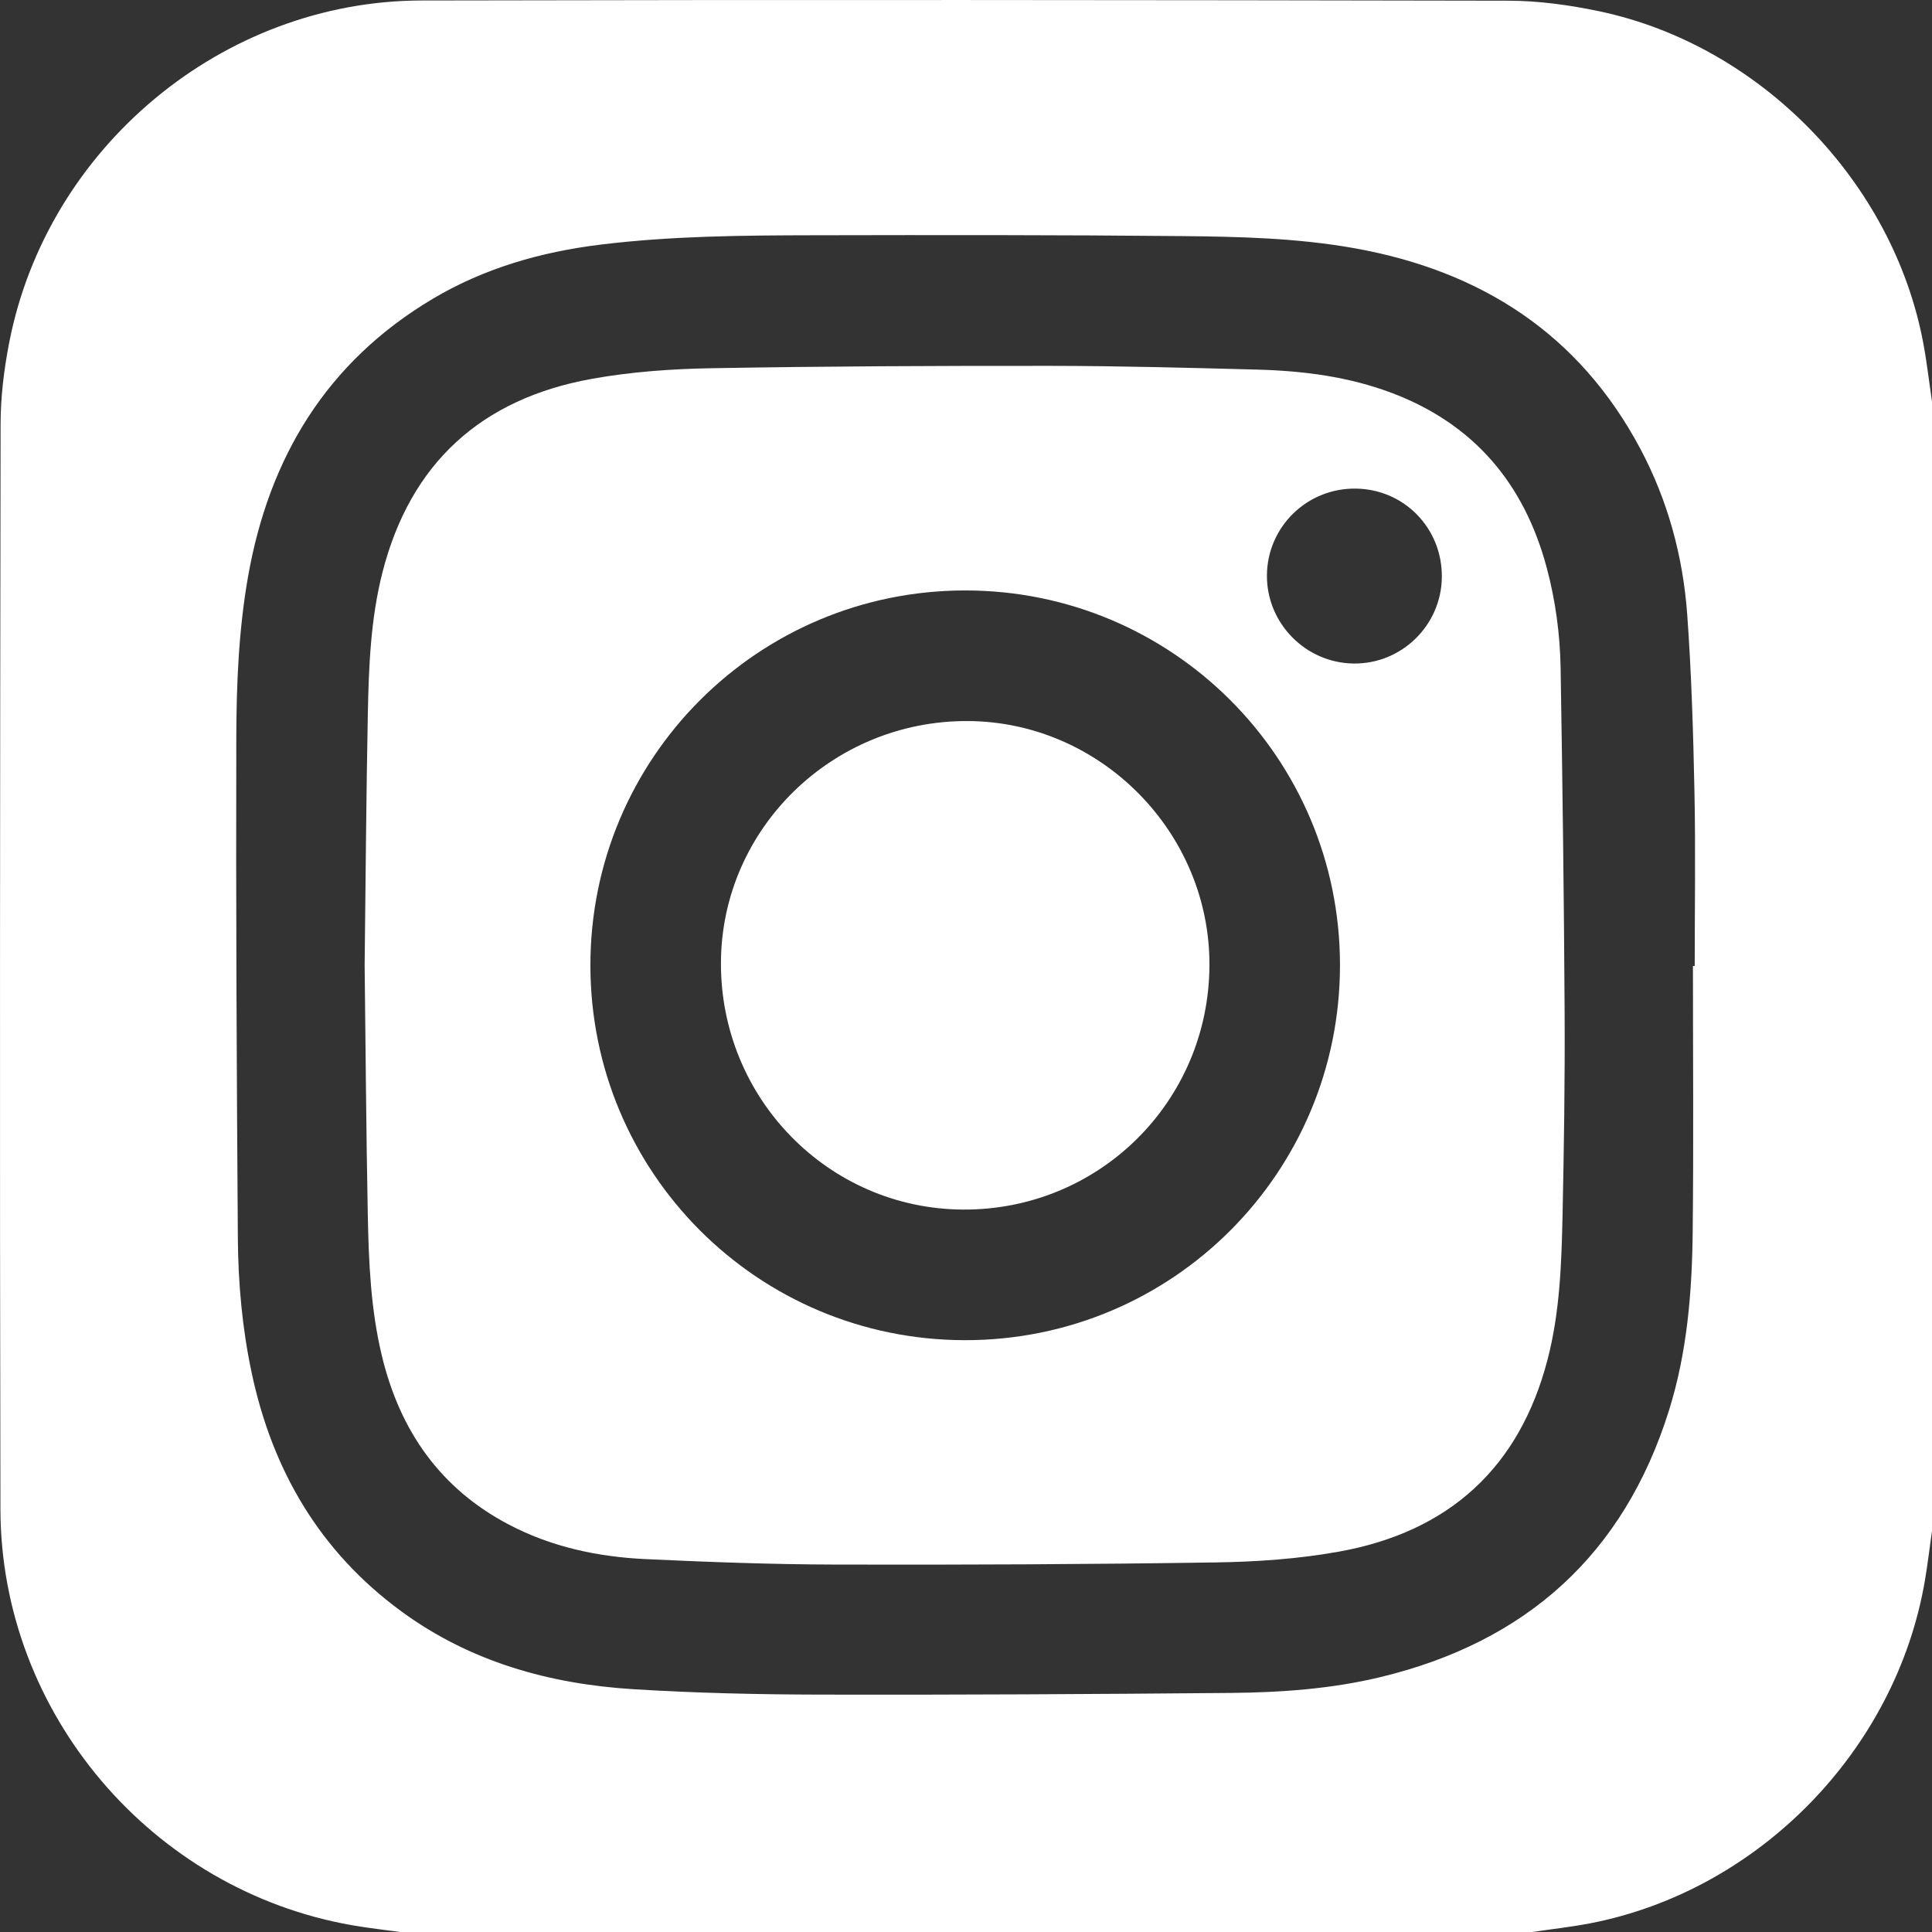
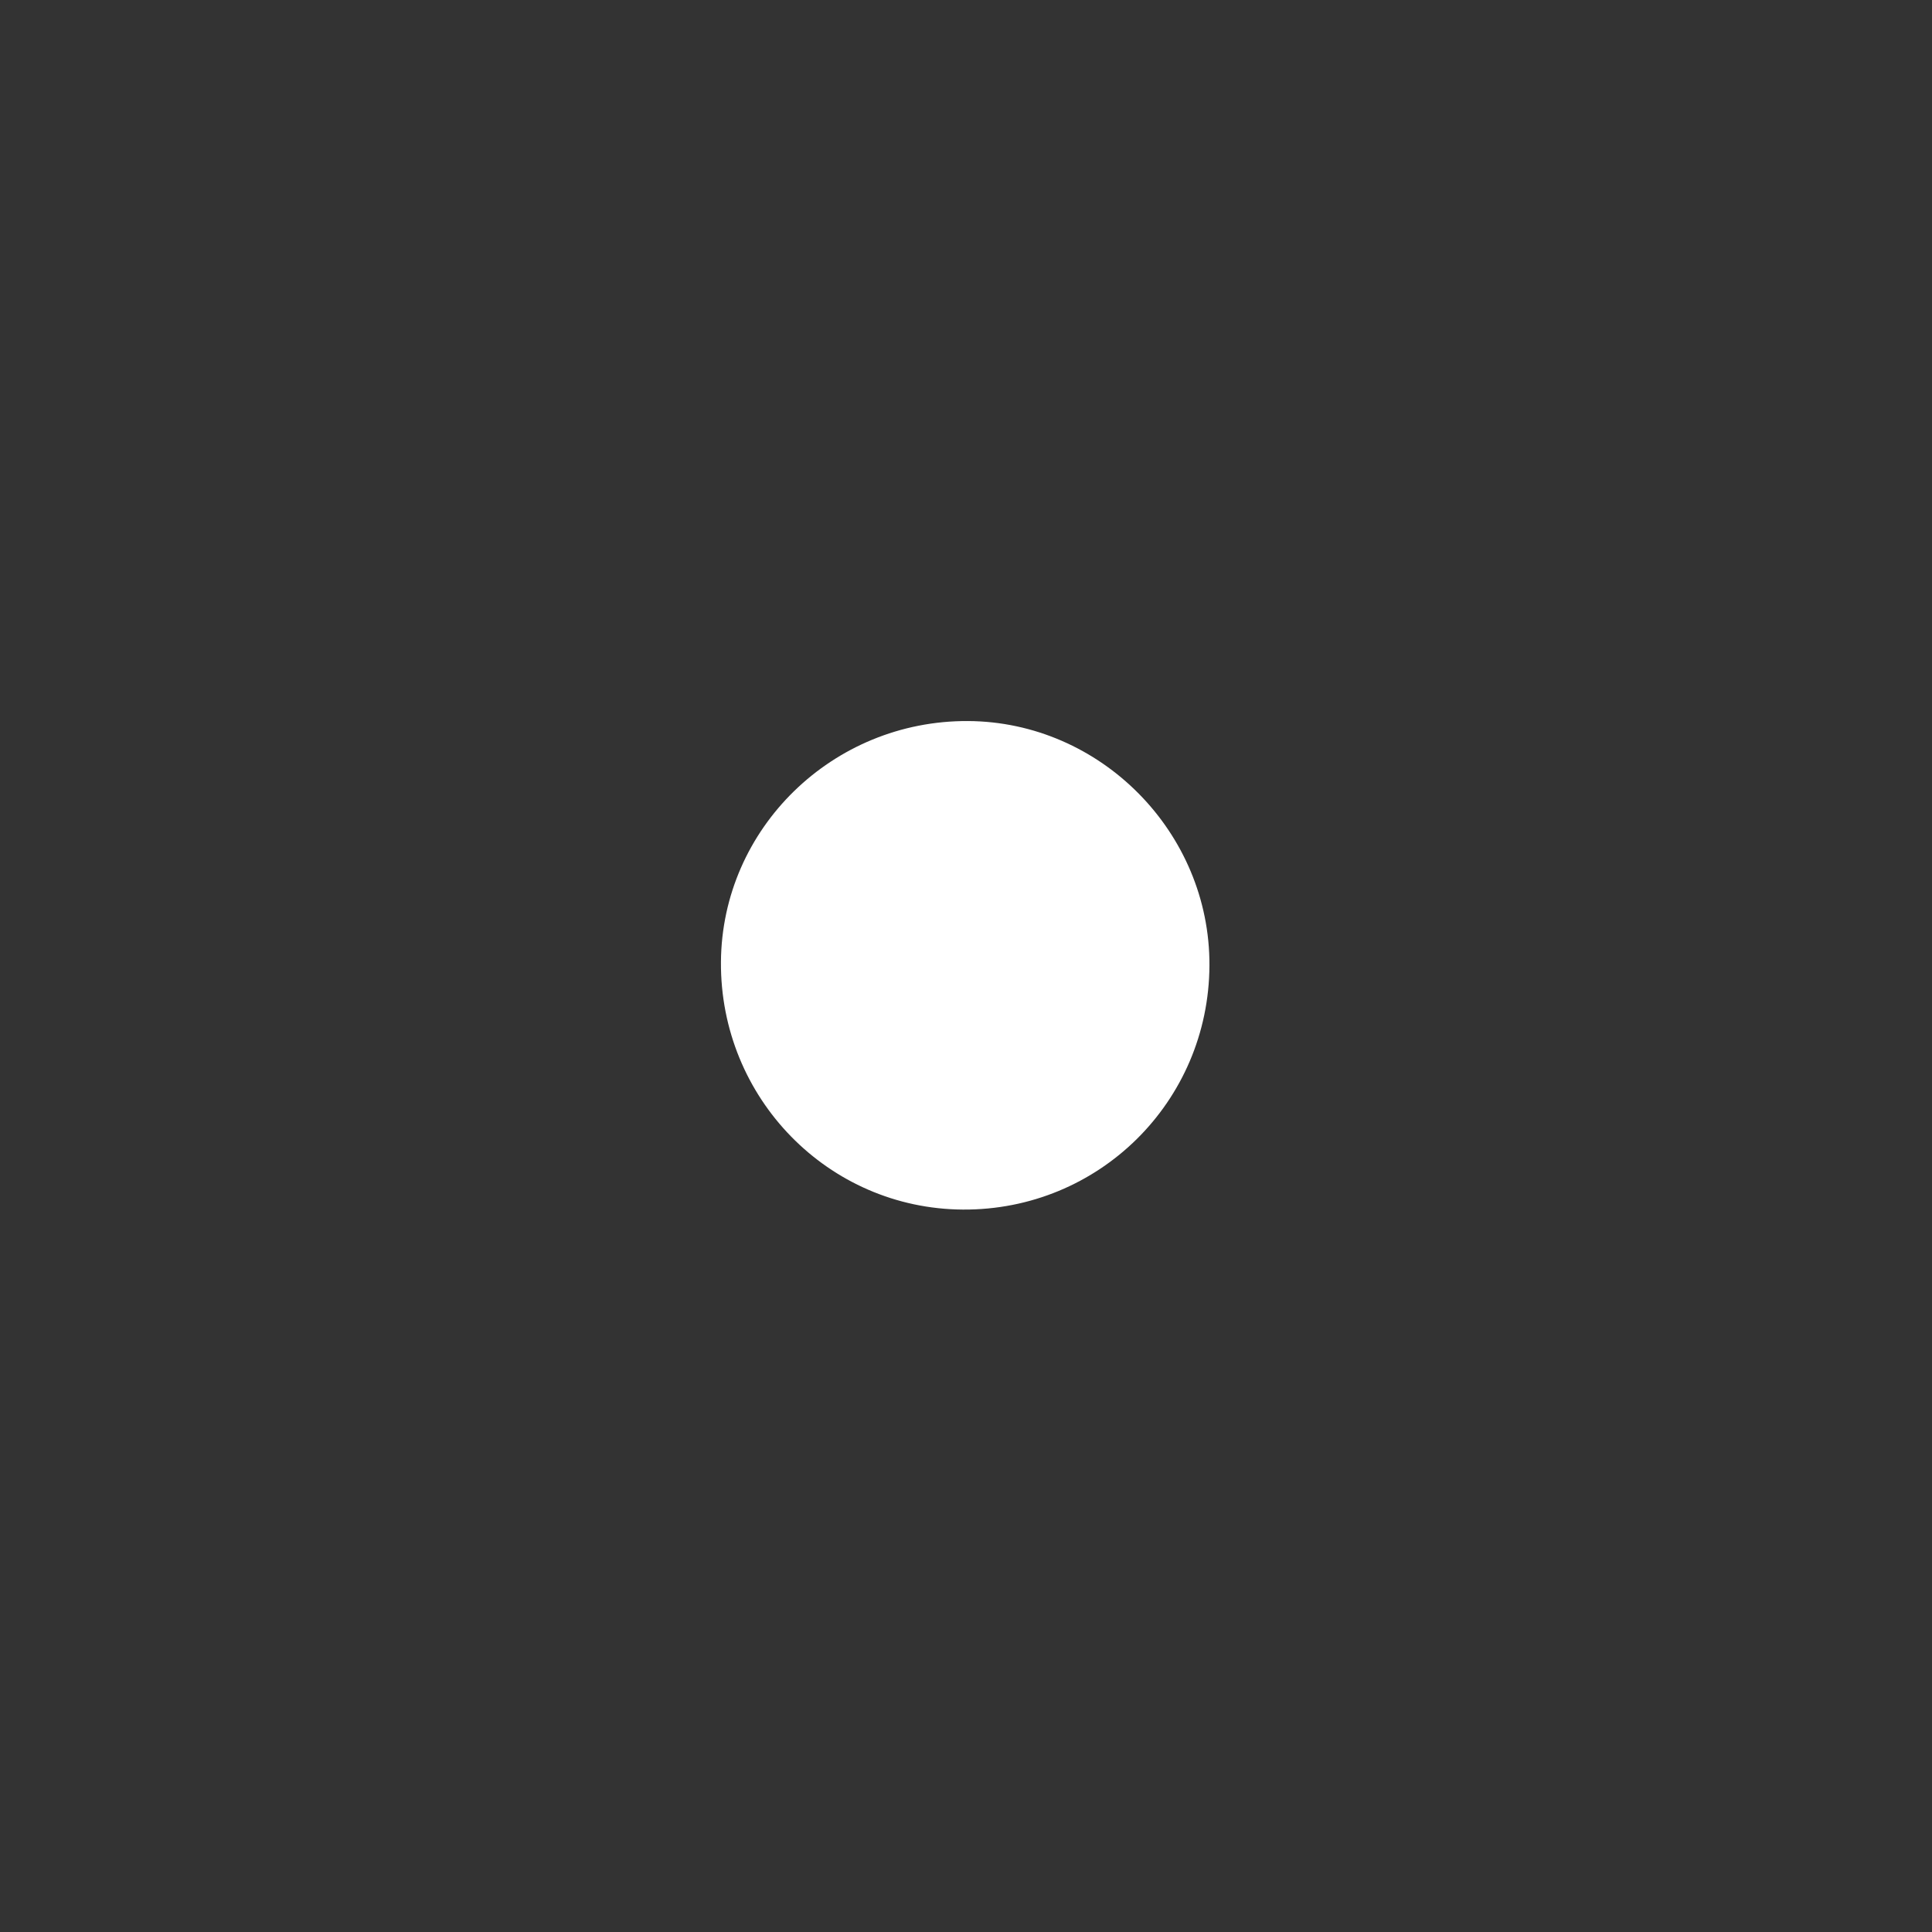
<svg xmlns="http://www.w3.org/2000/svg" version="1.1" x="0px" y="0px" width="194.08px" height="194.1px" viewBox="0 0 194.08 194.1" style="overflow:visible;enable-background:new 0 0 194.08 194.1;" xml:space="preserve">
  <rect x="0" y="0" width="194.08" height="194.1" fill="#333333" stroke="none" />
  <style type="text/css">
	.st0{fill:#FFFFFF;}
</style>
  <defs>
</defs>
  <g>
-     <path class="st0" d="M153.762,194.1c-37.809,0-75.618,0-113.428,0c-1.651-0.23-3.311-0.411-4.952-0.698   C15.23,189.887,0.086,172.1,0.043,151.627c-0.076-36.348-0.04-72.695,0.016-109.043c0.004-2.727,0.344-5.491,0.866-8.172   C4.74,14.804,22.372,0.094,42.321,0.049c36.404-0.082,72.808-0.05,109.212,0.021c3.048,0.006,6.143,0.435,9.133,1.065   c16.143,3.401,29.487,17.117,32.531,33.299c0.368,1.955,0.592,3.937,0.883,5.907c0,37.813,0,75.626,0,113.438   c-0.232,1.645-0.426,3.297-0.703,4.935c-2.88,17.054-16.663,31.205-33.614,34.489C157.779,193.587,155.763,193.805,153.762,194.1z    M170.065,97.037c0.06,0,0.119,0,0.179,0c0-5.824,0.092-11.65-0.026-17.472c-0.12-5.938-0.299-11.882-0.725-17.804   c-0.421-5.851-1.946-11.482-4.714-16.682c-6.154-11.562-16.039-17.884-28.737-20.147c-5.727-1.021-11.528-1.159-17.314-1.215   c-12.302-0.119-24.606-0.109-36.909-0.084c-7.195,0.014-14.396,0.065-21.553,0.948c-5.952,0.734-11.647,2.371-16.82,5.452   c-10.62,6.326-16.422,15.903-18.532,27.914c-0.945,5.376-1.162,10.816-1.177,16.242c-0.046,16.723,0.04,33.447,0.156,50.171   c0.031,4.537,0.438,9.06,1.383,13.52c2.085,9.847,6.87,18.008,15.056,24.001c6.914,5.061,14.855,7.282,23.268,7.808   c6.283,0.393,12.59,0.531,18.887,0.545c13.707,0.031,27.414-0.049,41.12-0.169c5.076-0.045,10.146-0.402,15.108-1.601   c14.625-3.534,24.412-12.325,28.941-26.772c1.831-5.842,2.318-11.888,2.384-17.957C170.136,114.837,170.065,105.937,170.065,97.037   z" />
-     <path class="st0" d="M36.63,96.97c0.101-8.392,0.155-16.784,0.319-25.173c0.094-4.804,0.275-9.617,1.475-14.311   c2.811-10.989,9.949-17.42,20.987-19.421c3.944-0.715,8.004-1.003,12.019-1.074c11.344-0.201,22.693-0.249,34.039-0.238   c6.956,0.007,13.912,0.191,20.866,0.378c4.611,0.124,9.169,0.708,13.518,2.358c8.21,3.116,13.243,9.076,15.507,17.477   c0.898,3.331,1.357,6.742,1.413,10.176c0.188,11.525,0.34,23.051,0.402,34.577c0.037,6.808-0.066,13.618-0.21,20.425   c-0.103,4.833-0.272,9.676-1.495,14.397c-2.835,10.945-9.965,17.35-20.966,19.33c-4.062,0.731-8.243,1.022-12.377,1.084   c-12.748,0.192-25.5,0.247-38.25,0.214c-6.357-0.016-12.716-0.251-19.067-0.55c-4.774-0.225-9.423-1.224-13.693-3.465   c-6.911-3.627-10.954-9.457-12.758-16.963c-1.111-4.623-1.317-9.336-1.41-14.05C36.784,113.754,36.73,105.362,36.63,96.97z    M134.609,96.94c-0.007-20.807-16.846-37.632-37.658-37.626c-20.815,0.006-37.639,16.83-37.642,37.643   c-0.003,20.824,16.792,37.644,37.614,37.671C117.767,134.653,134.616,117.803,134.609,96.94z M144.841,57.969   c0.046-4.892-3.771-8.82-8.635-8.886c-4.899-0.067-8.895,3.825-8.936,8.704c-0.041,4.814,3.884,8.811,8.71,8.868   C140.81,66.712,144.796,62.806,144.841,57.969z" />
    <path class="st0" d="M121.495,96.998c-0.07,13.673-11.101,24.59-24.765,24.51c-13.53-0.08-24.402-11.207-24.307-24.879   c0.094-13.411,11.222-24.264,24.81-24.196C110.574,72.5,121.563,83.625,121.495,96.998z" />
  </g>
</svg>